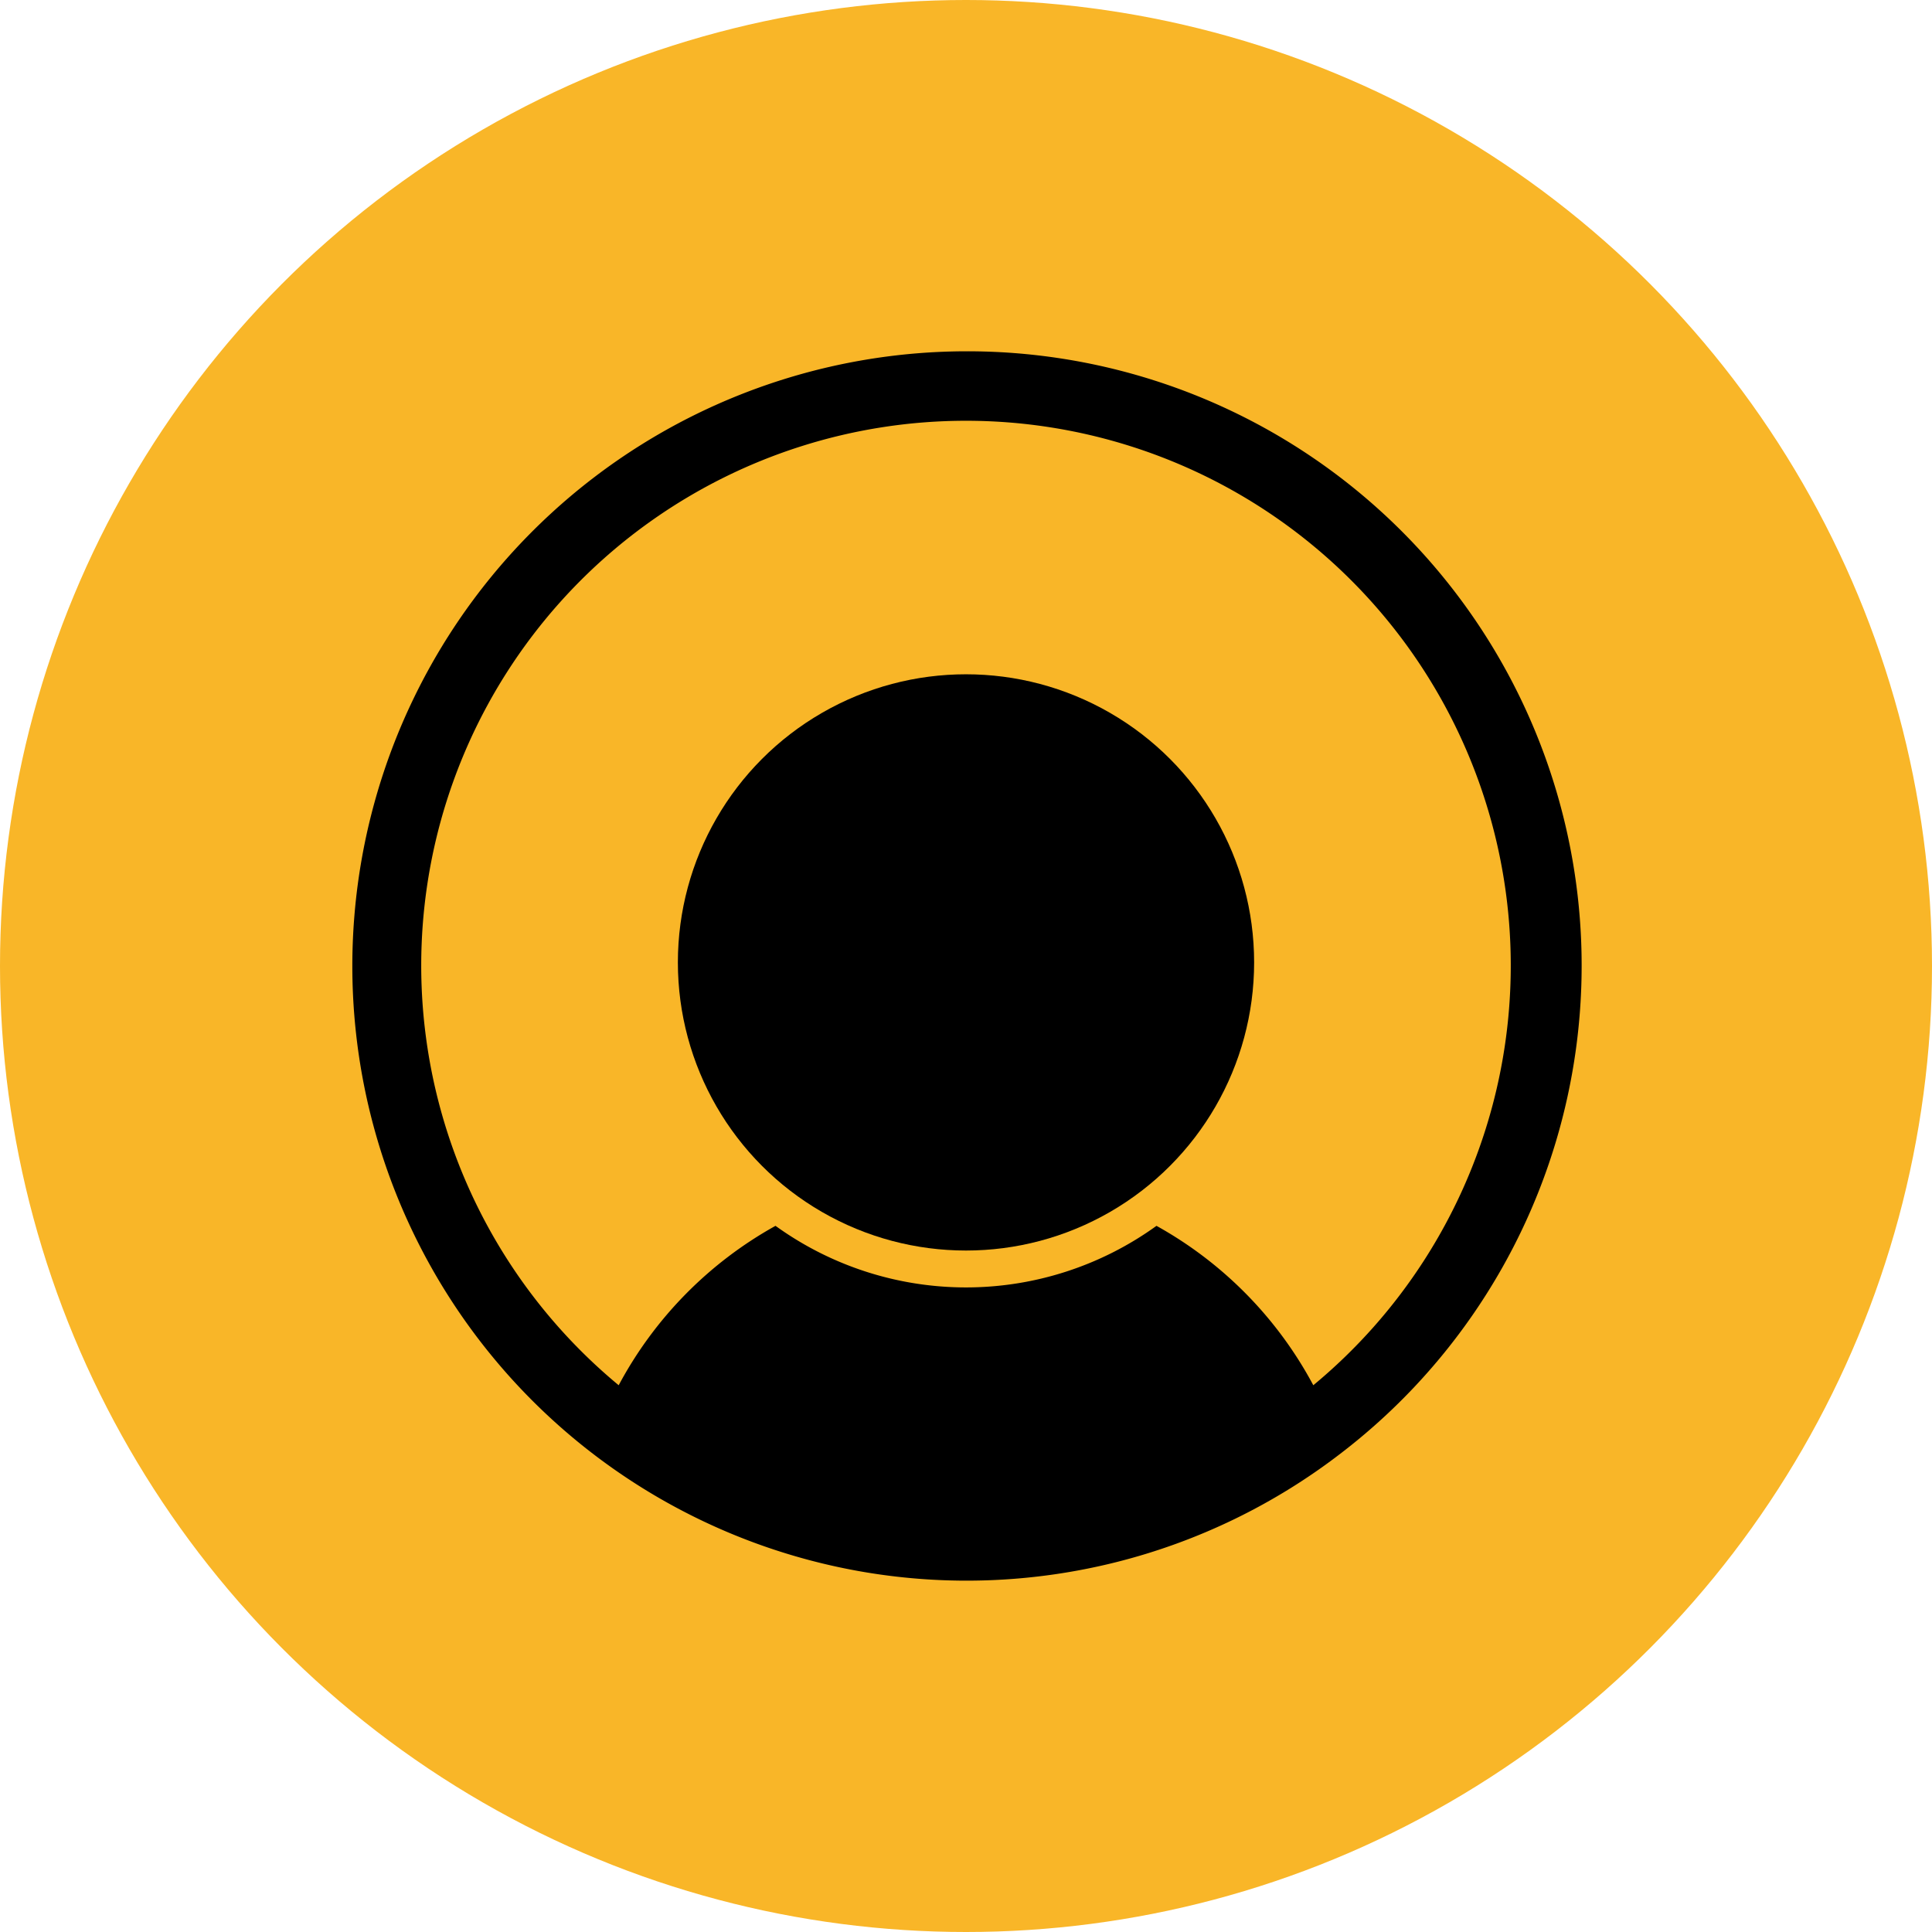
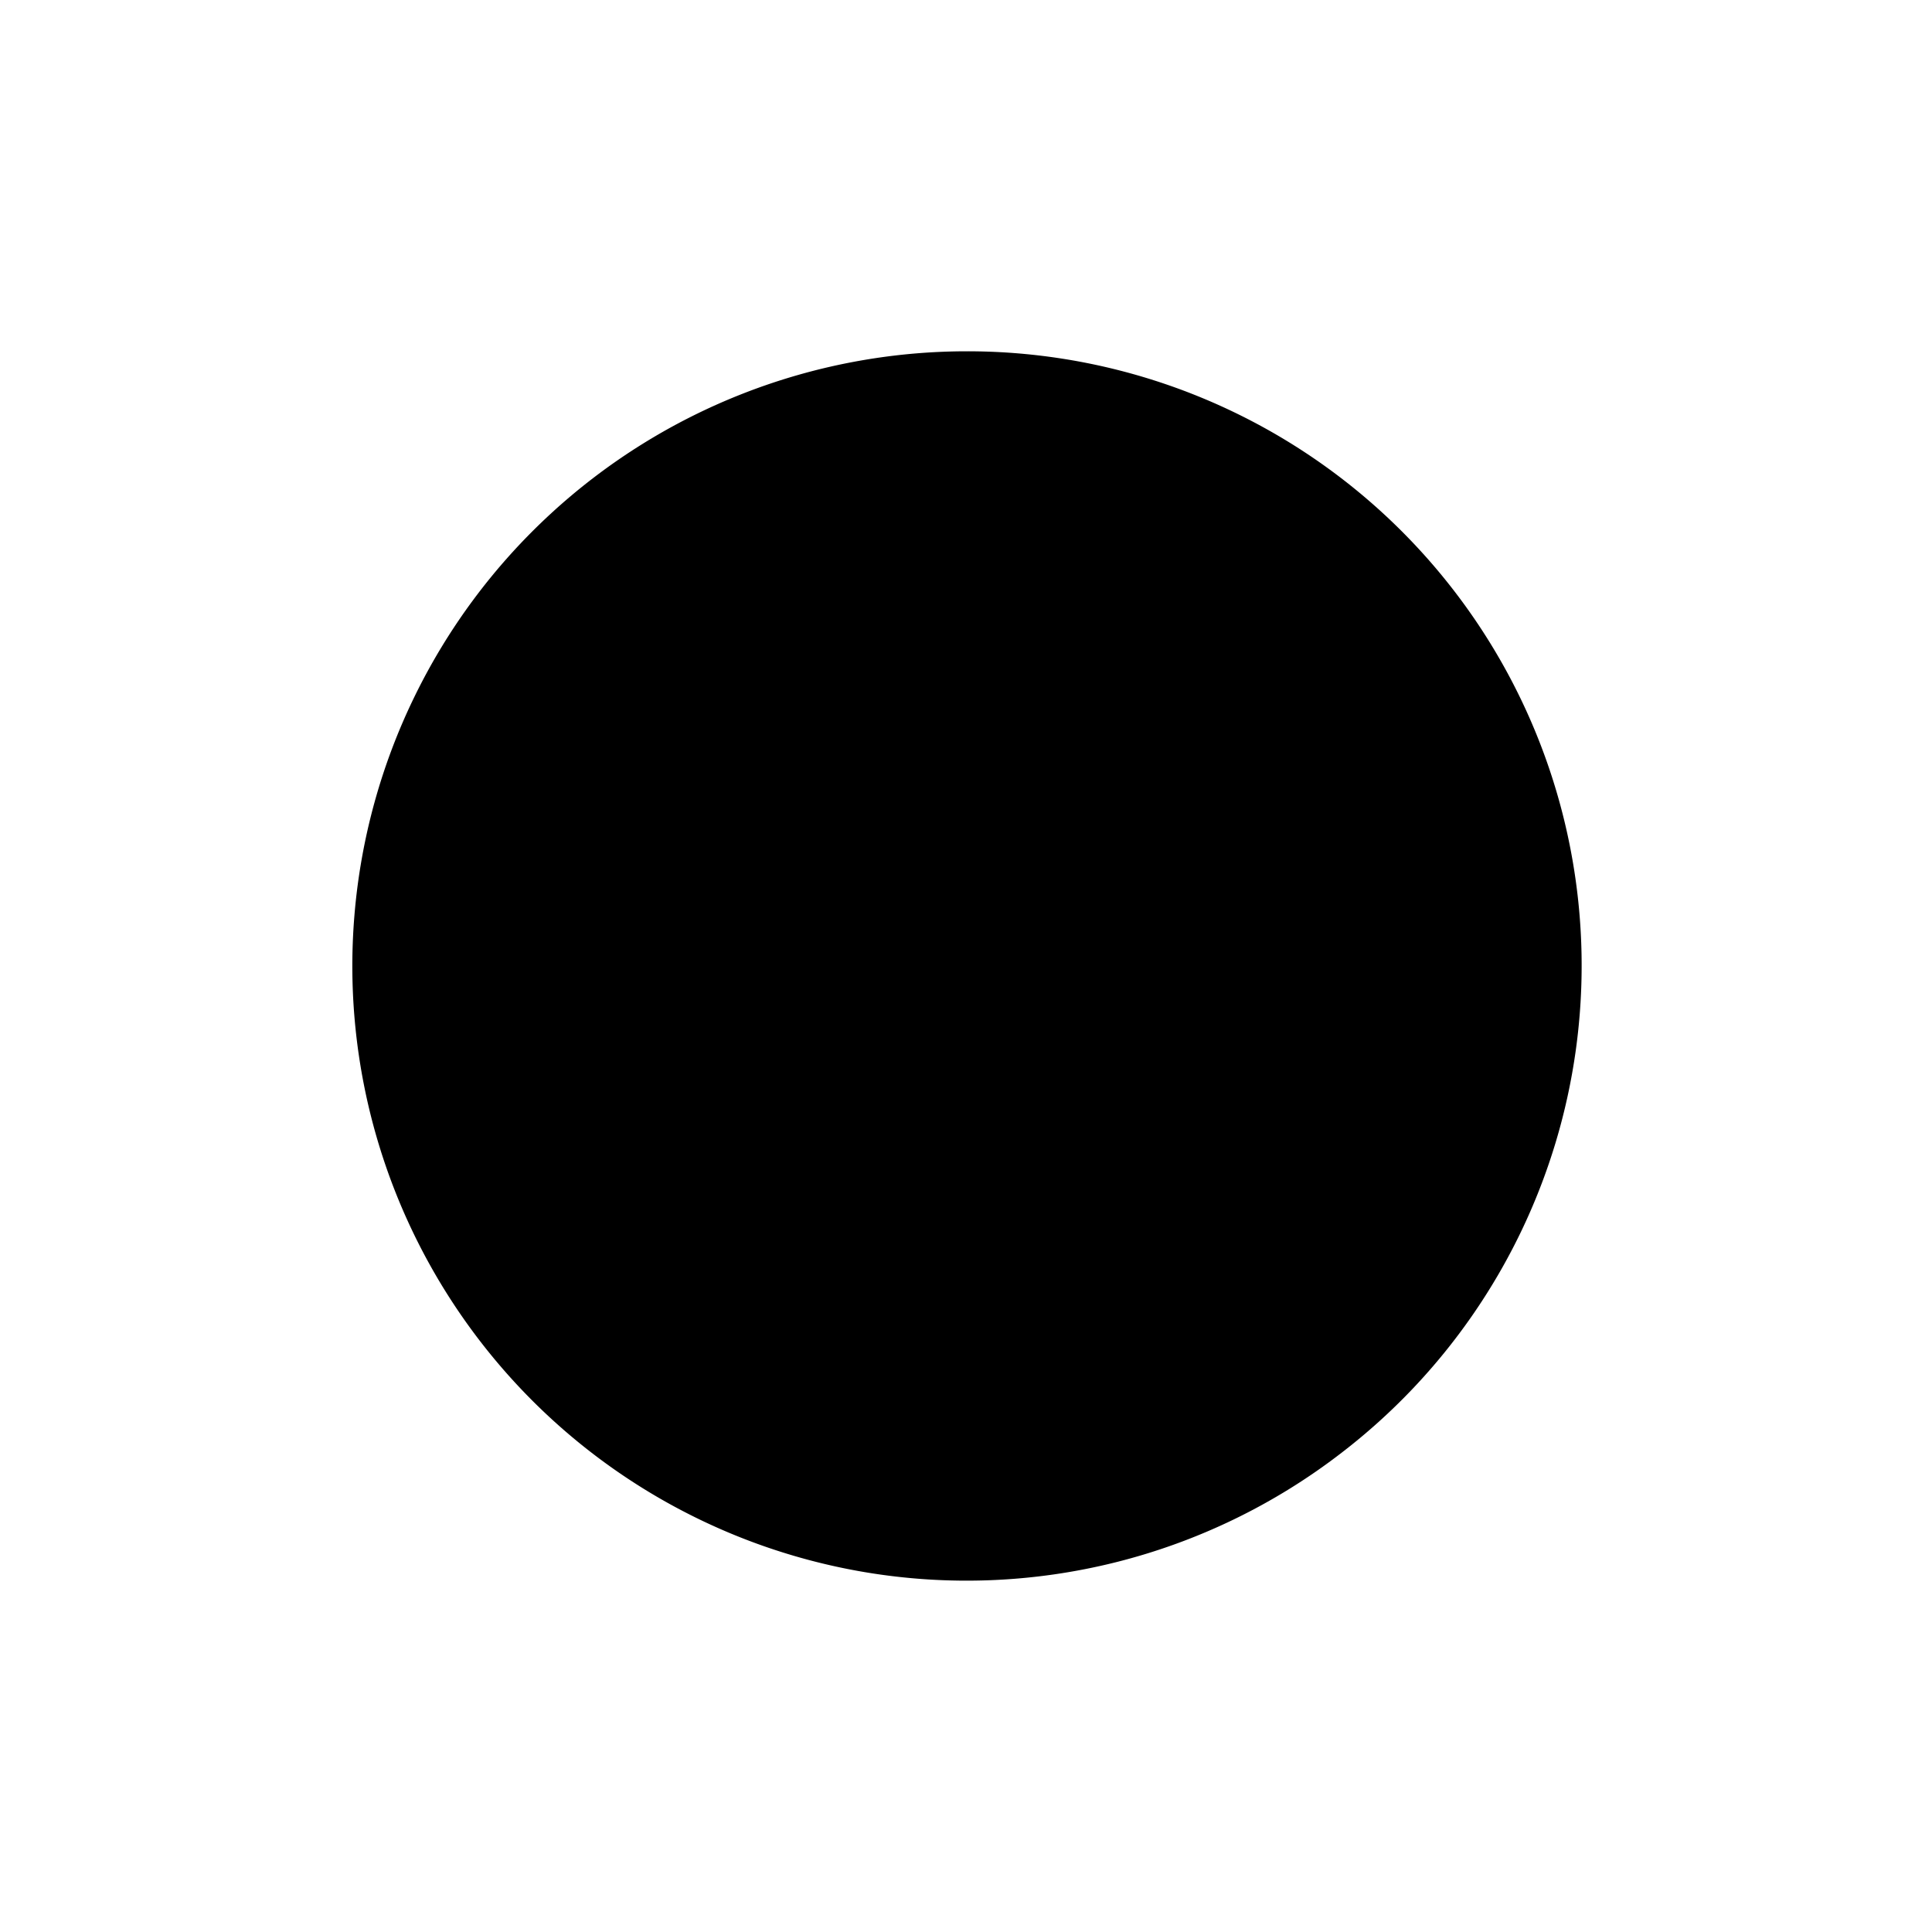
<svg xmlns="http://www.w3.org/2000/svg" viewBox="0 0 96.96 96.96">
  <defs>
    <style>.a4d390ba-ccb8-41eb-80f2-0b9c09cadffb{fill:#f9b628;}</style>
  </defs>
  <g id="f854bc68-e3f7-4905-9cb4-4642fc8482e7" data-name="Capa 2">
    <g id="a4fb14e8-7fbc-4c9a-a114-73beff53b0f9" data-name="Capa 1">
-       <circle class="a4d390ba-ccb8-41eb-80f2-0b9c09cadffb" cx="48.48" cy="48.48" r="48.48" />
-       <path d="M48.48,17.63A30.85,30.85,0,0,0,43.4,78.9a30.79,30.79,0,0,0,23.94-6A30.83,30.83,0,0,0,48.48,17.63ZM65.91,69.52a19.83,19.83,0,0,0-7.87-8,16.33,16.33,0,0,1-19.12,0,19.83,19.83,0,0,0-7.87,8,27.34,27.34,0,1,1,34.86,0Z" />
+       <path d="M48.48,17.63A30.85,30.85,0,0,0,43.4,78.9a30.79,30.79,0,0,0,23.94-6A30.83,30.83,0,0,0,48.48,17.63ZM65.91,69.52Z" />
      <circle cx="48.48" cy="48.3" r="14.46" />
    </g>
  </g>
</svg>